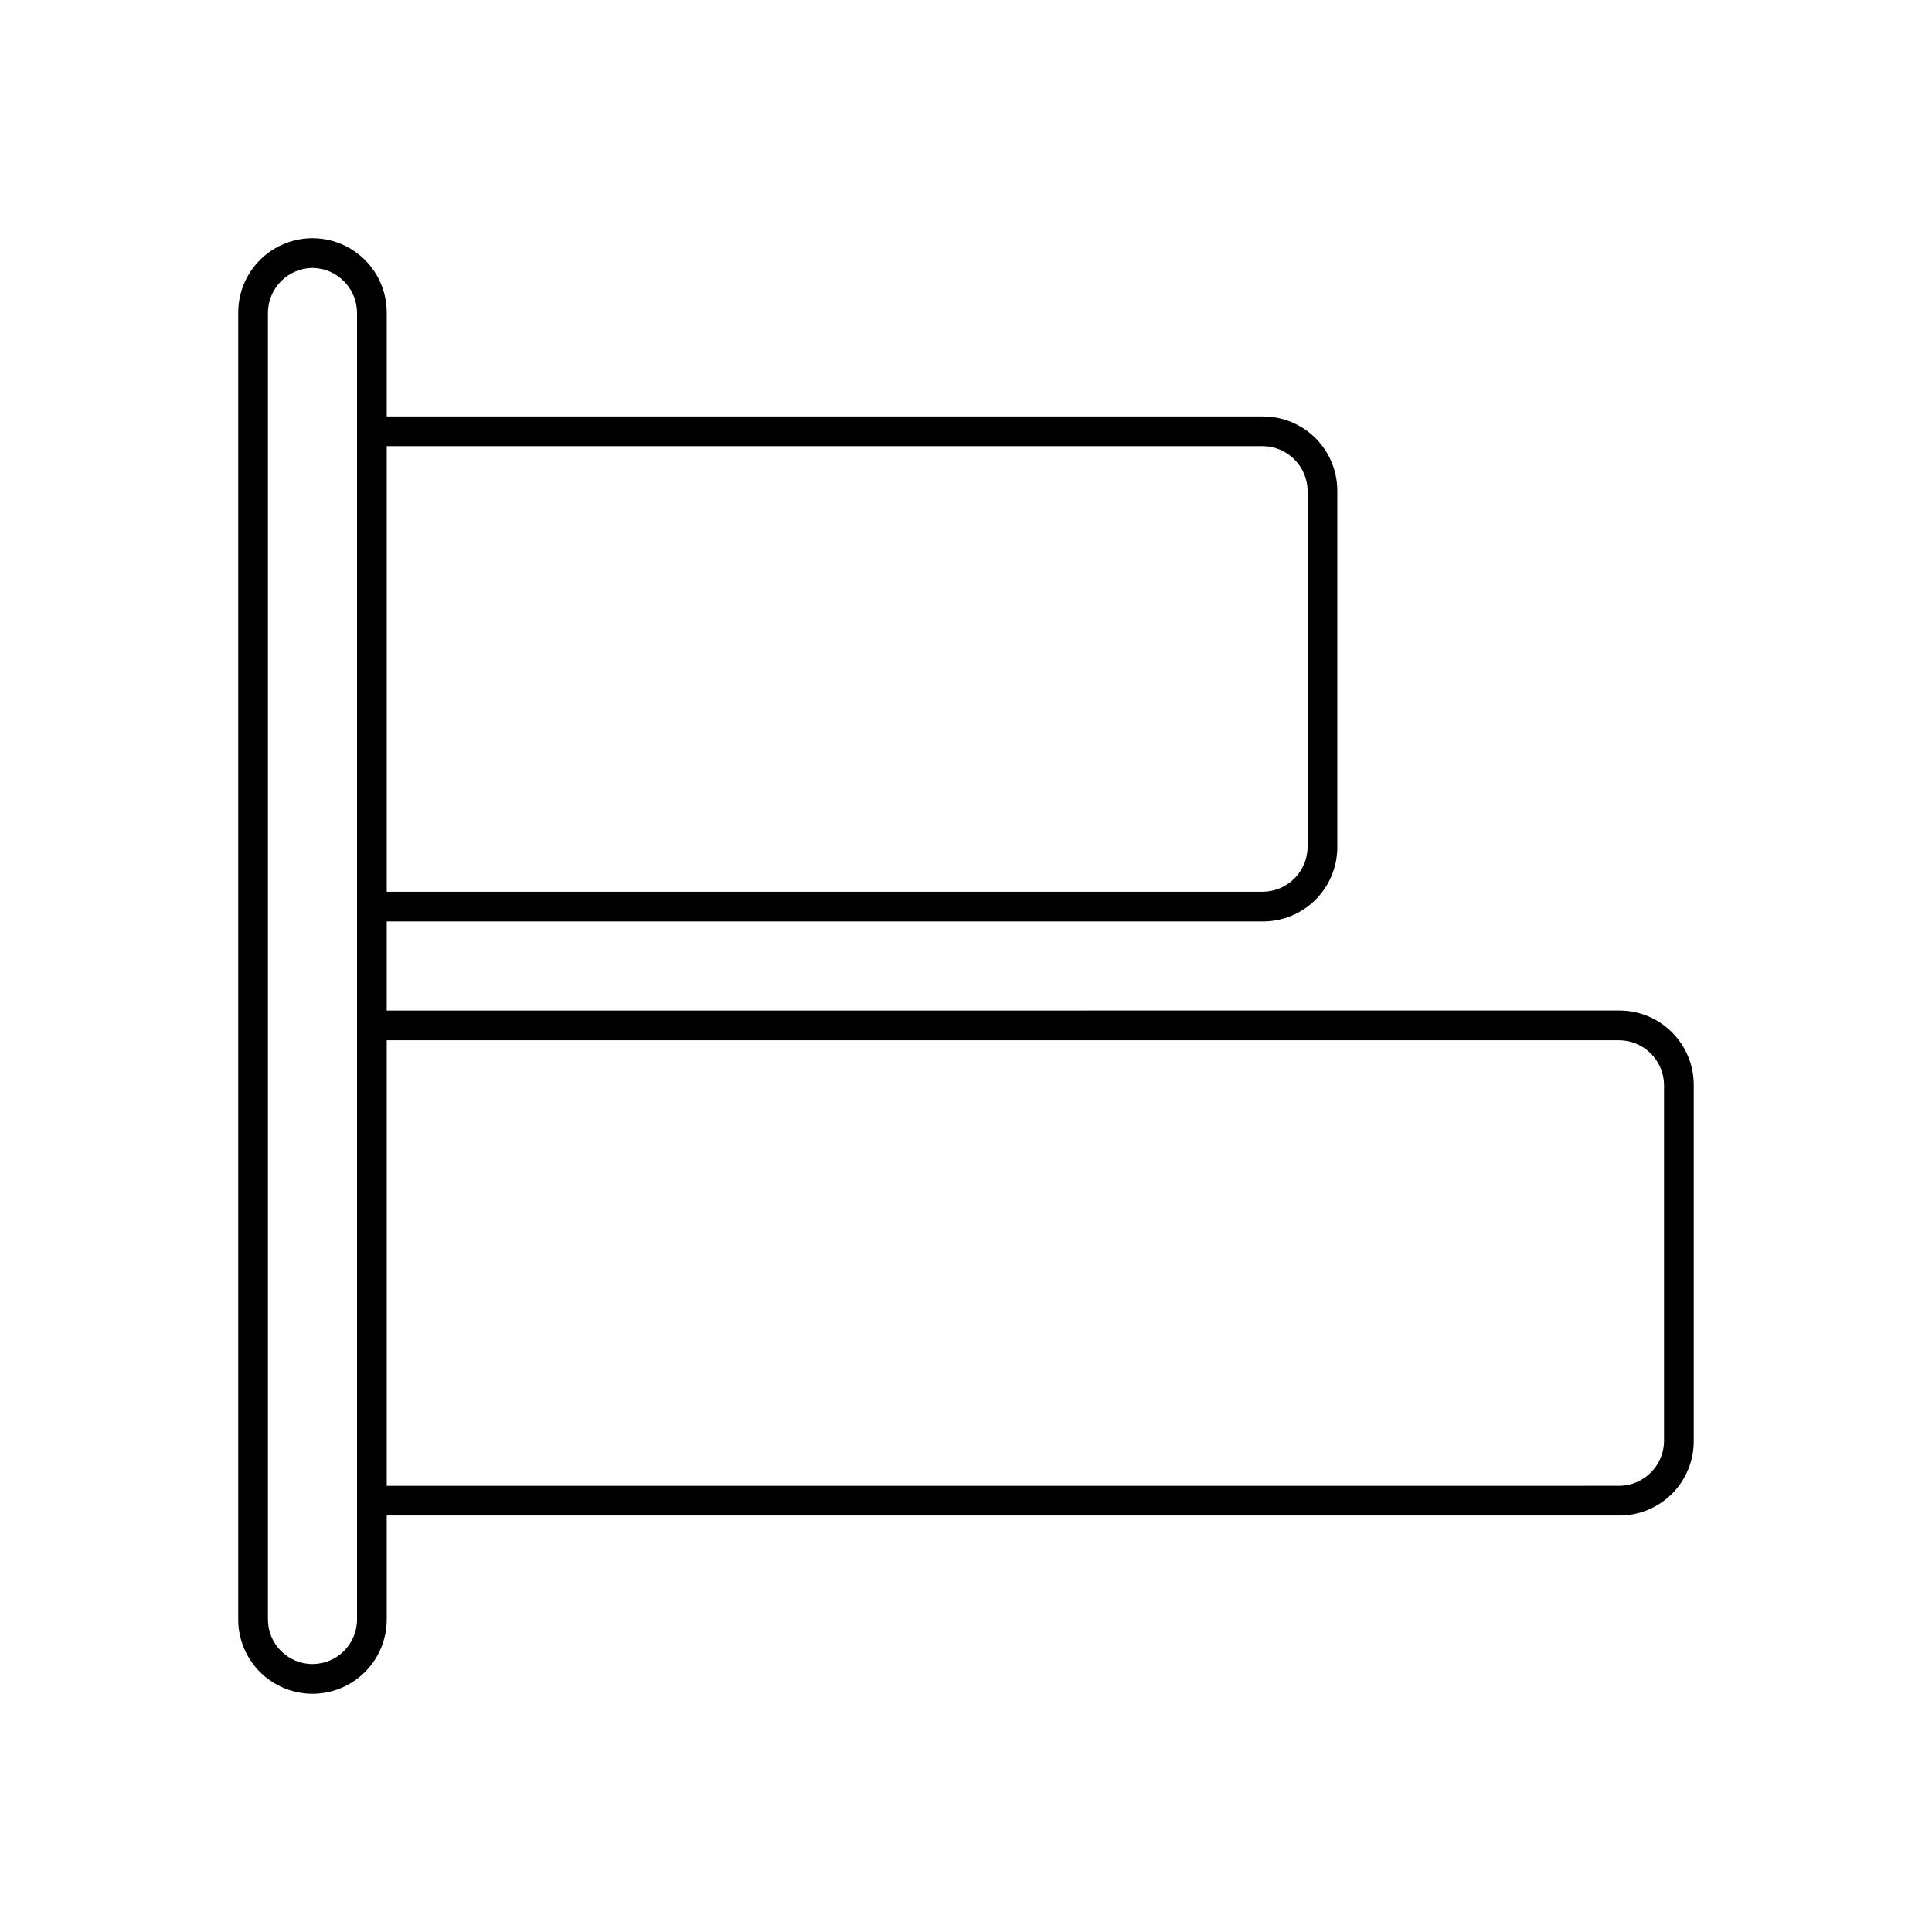
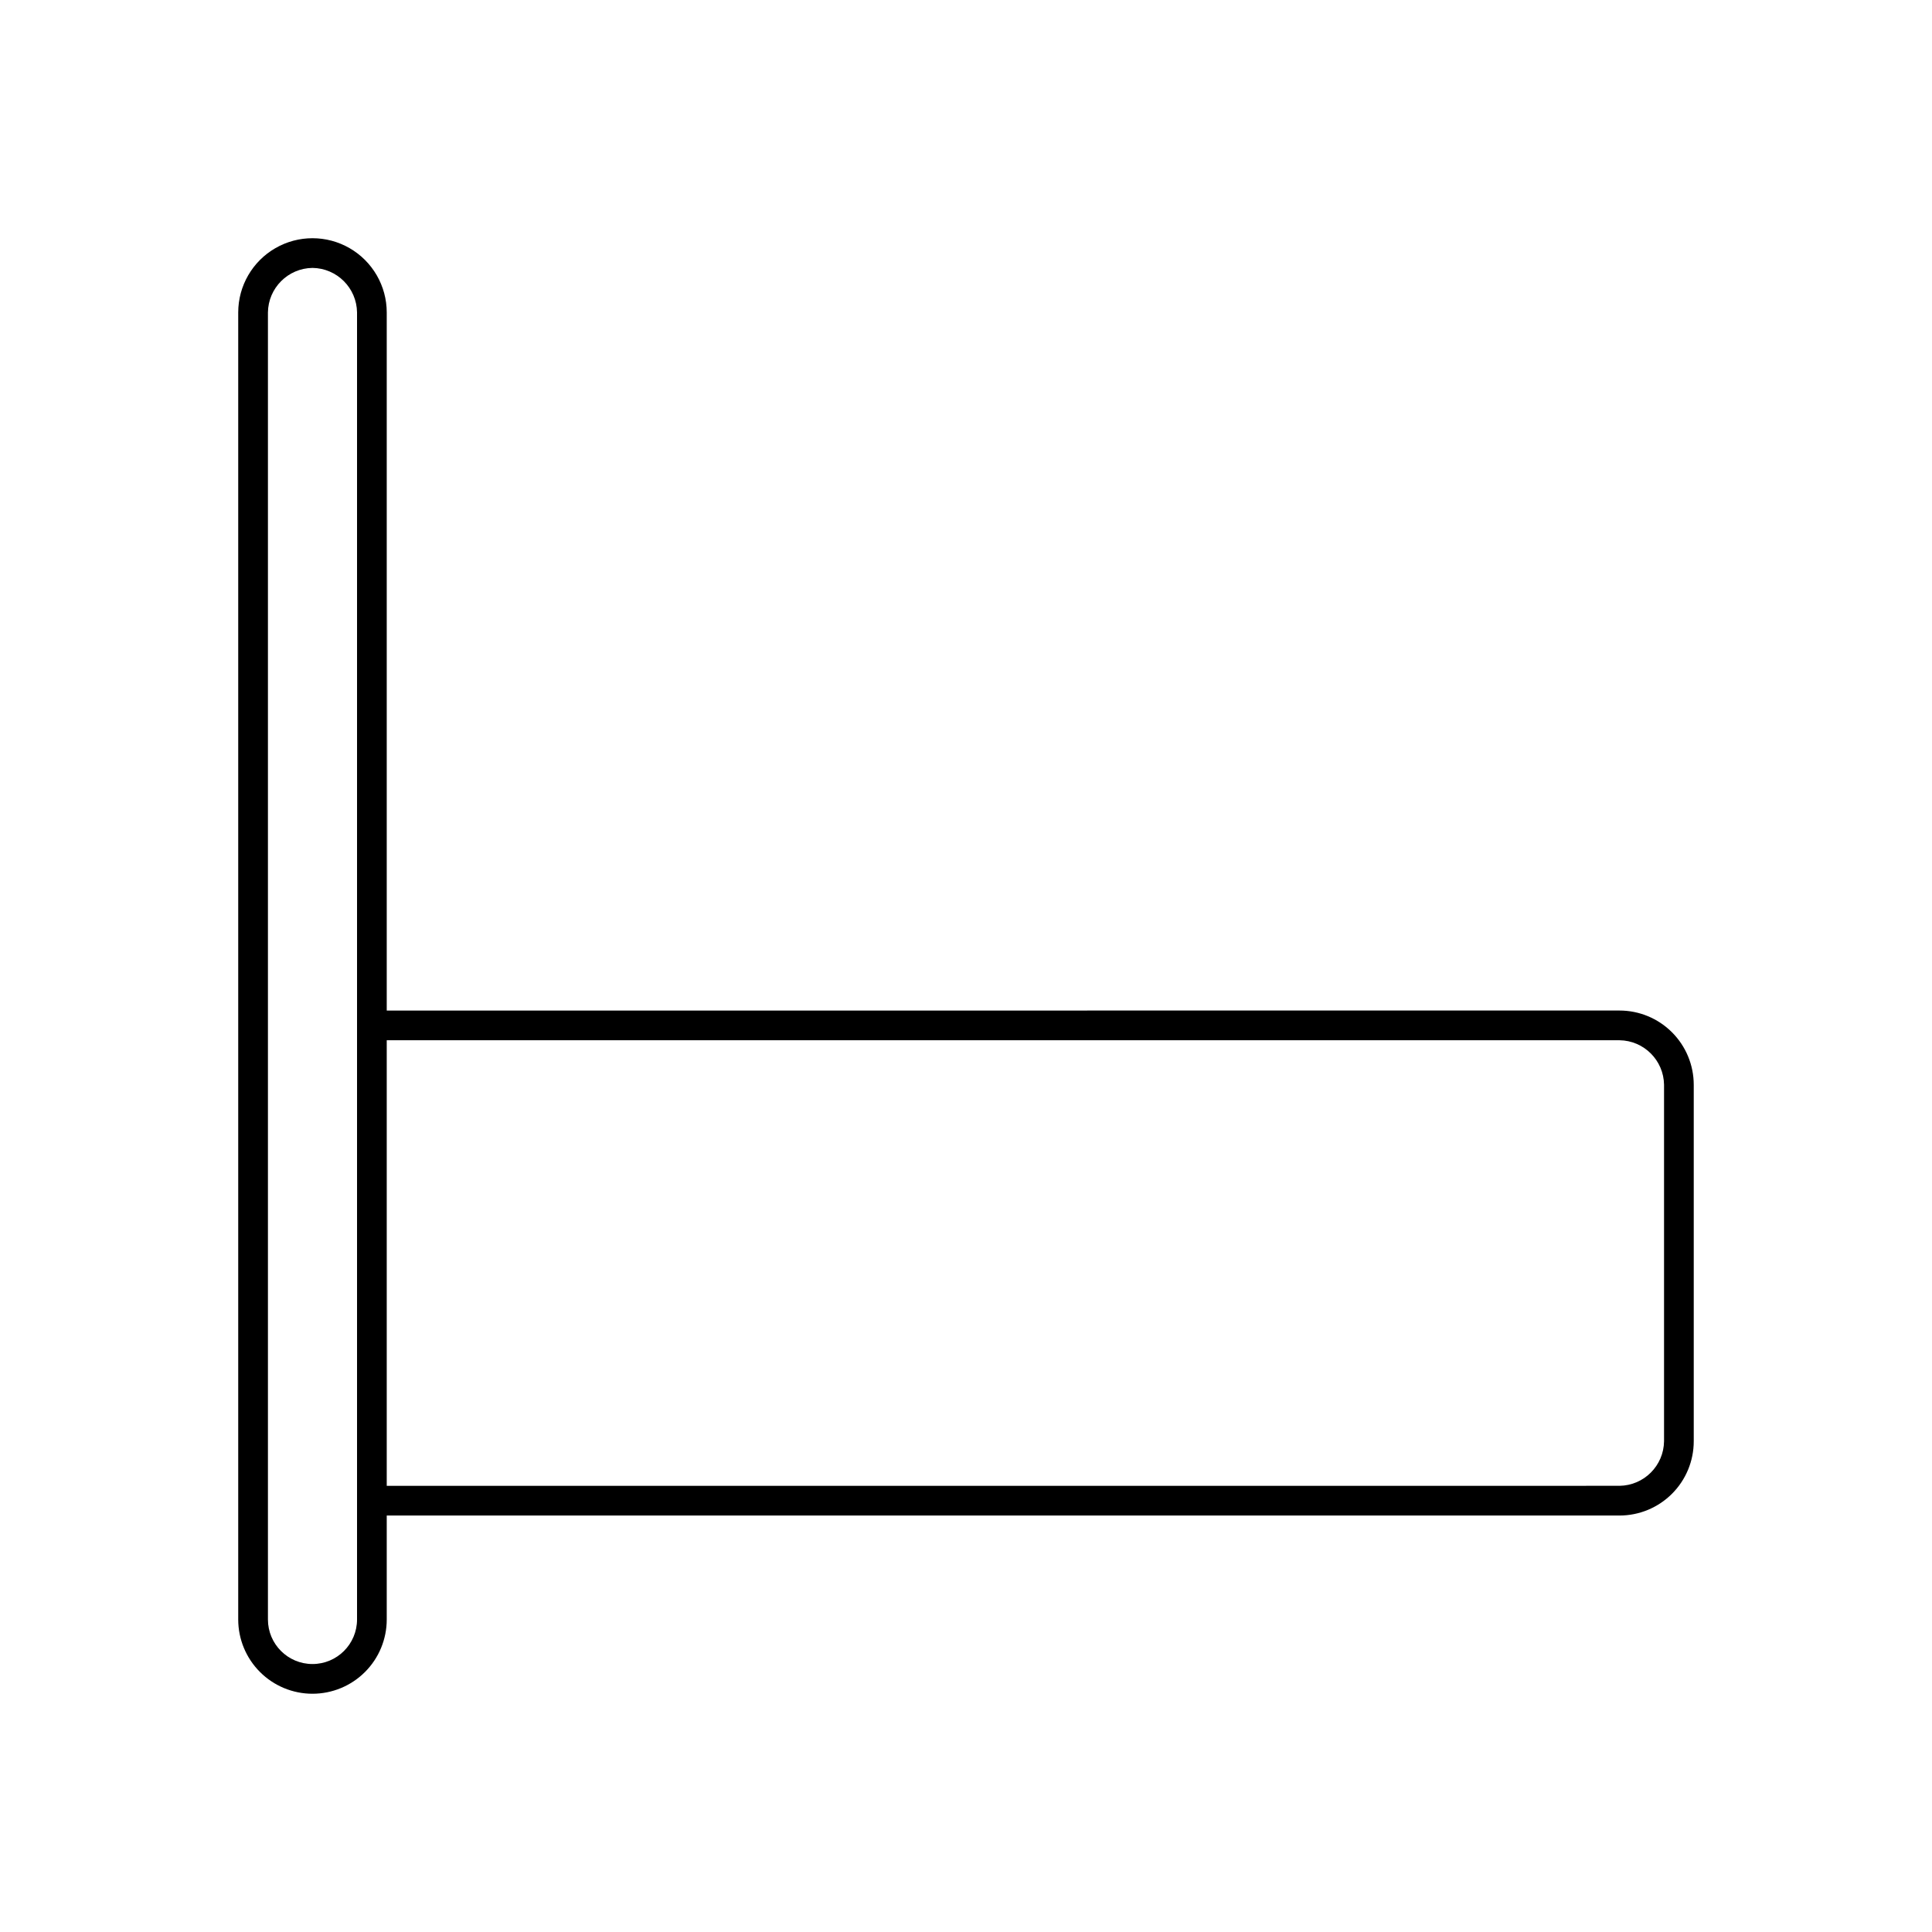
<svg xmlns="http://www.w3.org/2000/svg" fill="#000000" width="800px" height="800px" version="1.1" viewBox="144 144 512 512">
  <g>
    <path d="m573.18 545.63h-330.62v-7.871l330.62-0.004c6.484-0.082 11.723-5.32 11.809-11.809v-94.461c-0.086-6.488-5.324-11.727-11.809-11.809h-330.62v-7.871l330.62-0.004c5.219 0 10.227 2.074 13.914 5.766 3.691 3.691 5.766 8.695 5.766 13.918v94.465-0.004c0 5.223-2.074 10.227-5.766 13.918-3.688 3.691-8.695 5.766-13.914 5.766z" />
-     <path d="m478.72 388.19h-236.16v-7.871h236.16c6.484-0.086 11.723-5.324 11.809-11.809v-94.465c-0.086-6.488-5.324-11.723-11.809-11.809h-236.16v-7.871h236.16c5.219 0 10.227 2.074 13.914 5.762 3.691 3.691 5.766 8.699 5.766 13.918v94.465c0 5.219-2.074 10.223-5.766 13.914-3.688 3.691-8.695 5.766-13.914 5.766z" />
    <path d="m226.81 592.86c-5.219 0-10.223-2.074-13.914-5.766-3.691-3.688-5.766-8.695-5.766-13.914v-346.37c0-7.031 3.754-13.527 9.84-17.043 6.09-3.516 13.594-3.516 19.68 0 6.09 3.516 9.84 10.012 9.84 17.043v346.37c0 5.219-2.07 10.227-5.762 13.914-3.691 3.691-8.695 5.766-13.918 5.766zm0-377.86c-6.484 0.082-11.723 5.32-11.805 11.805v346.37c0 6.519 5.285 11.809 11.805 11.809 6.523 0 11.809-5.289 11.809-11.809v-346.37c-0.082-6.484-5.32-11.723-11.809-11.805z" />
  </g>
</svg>